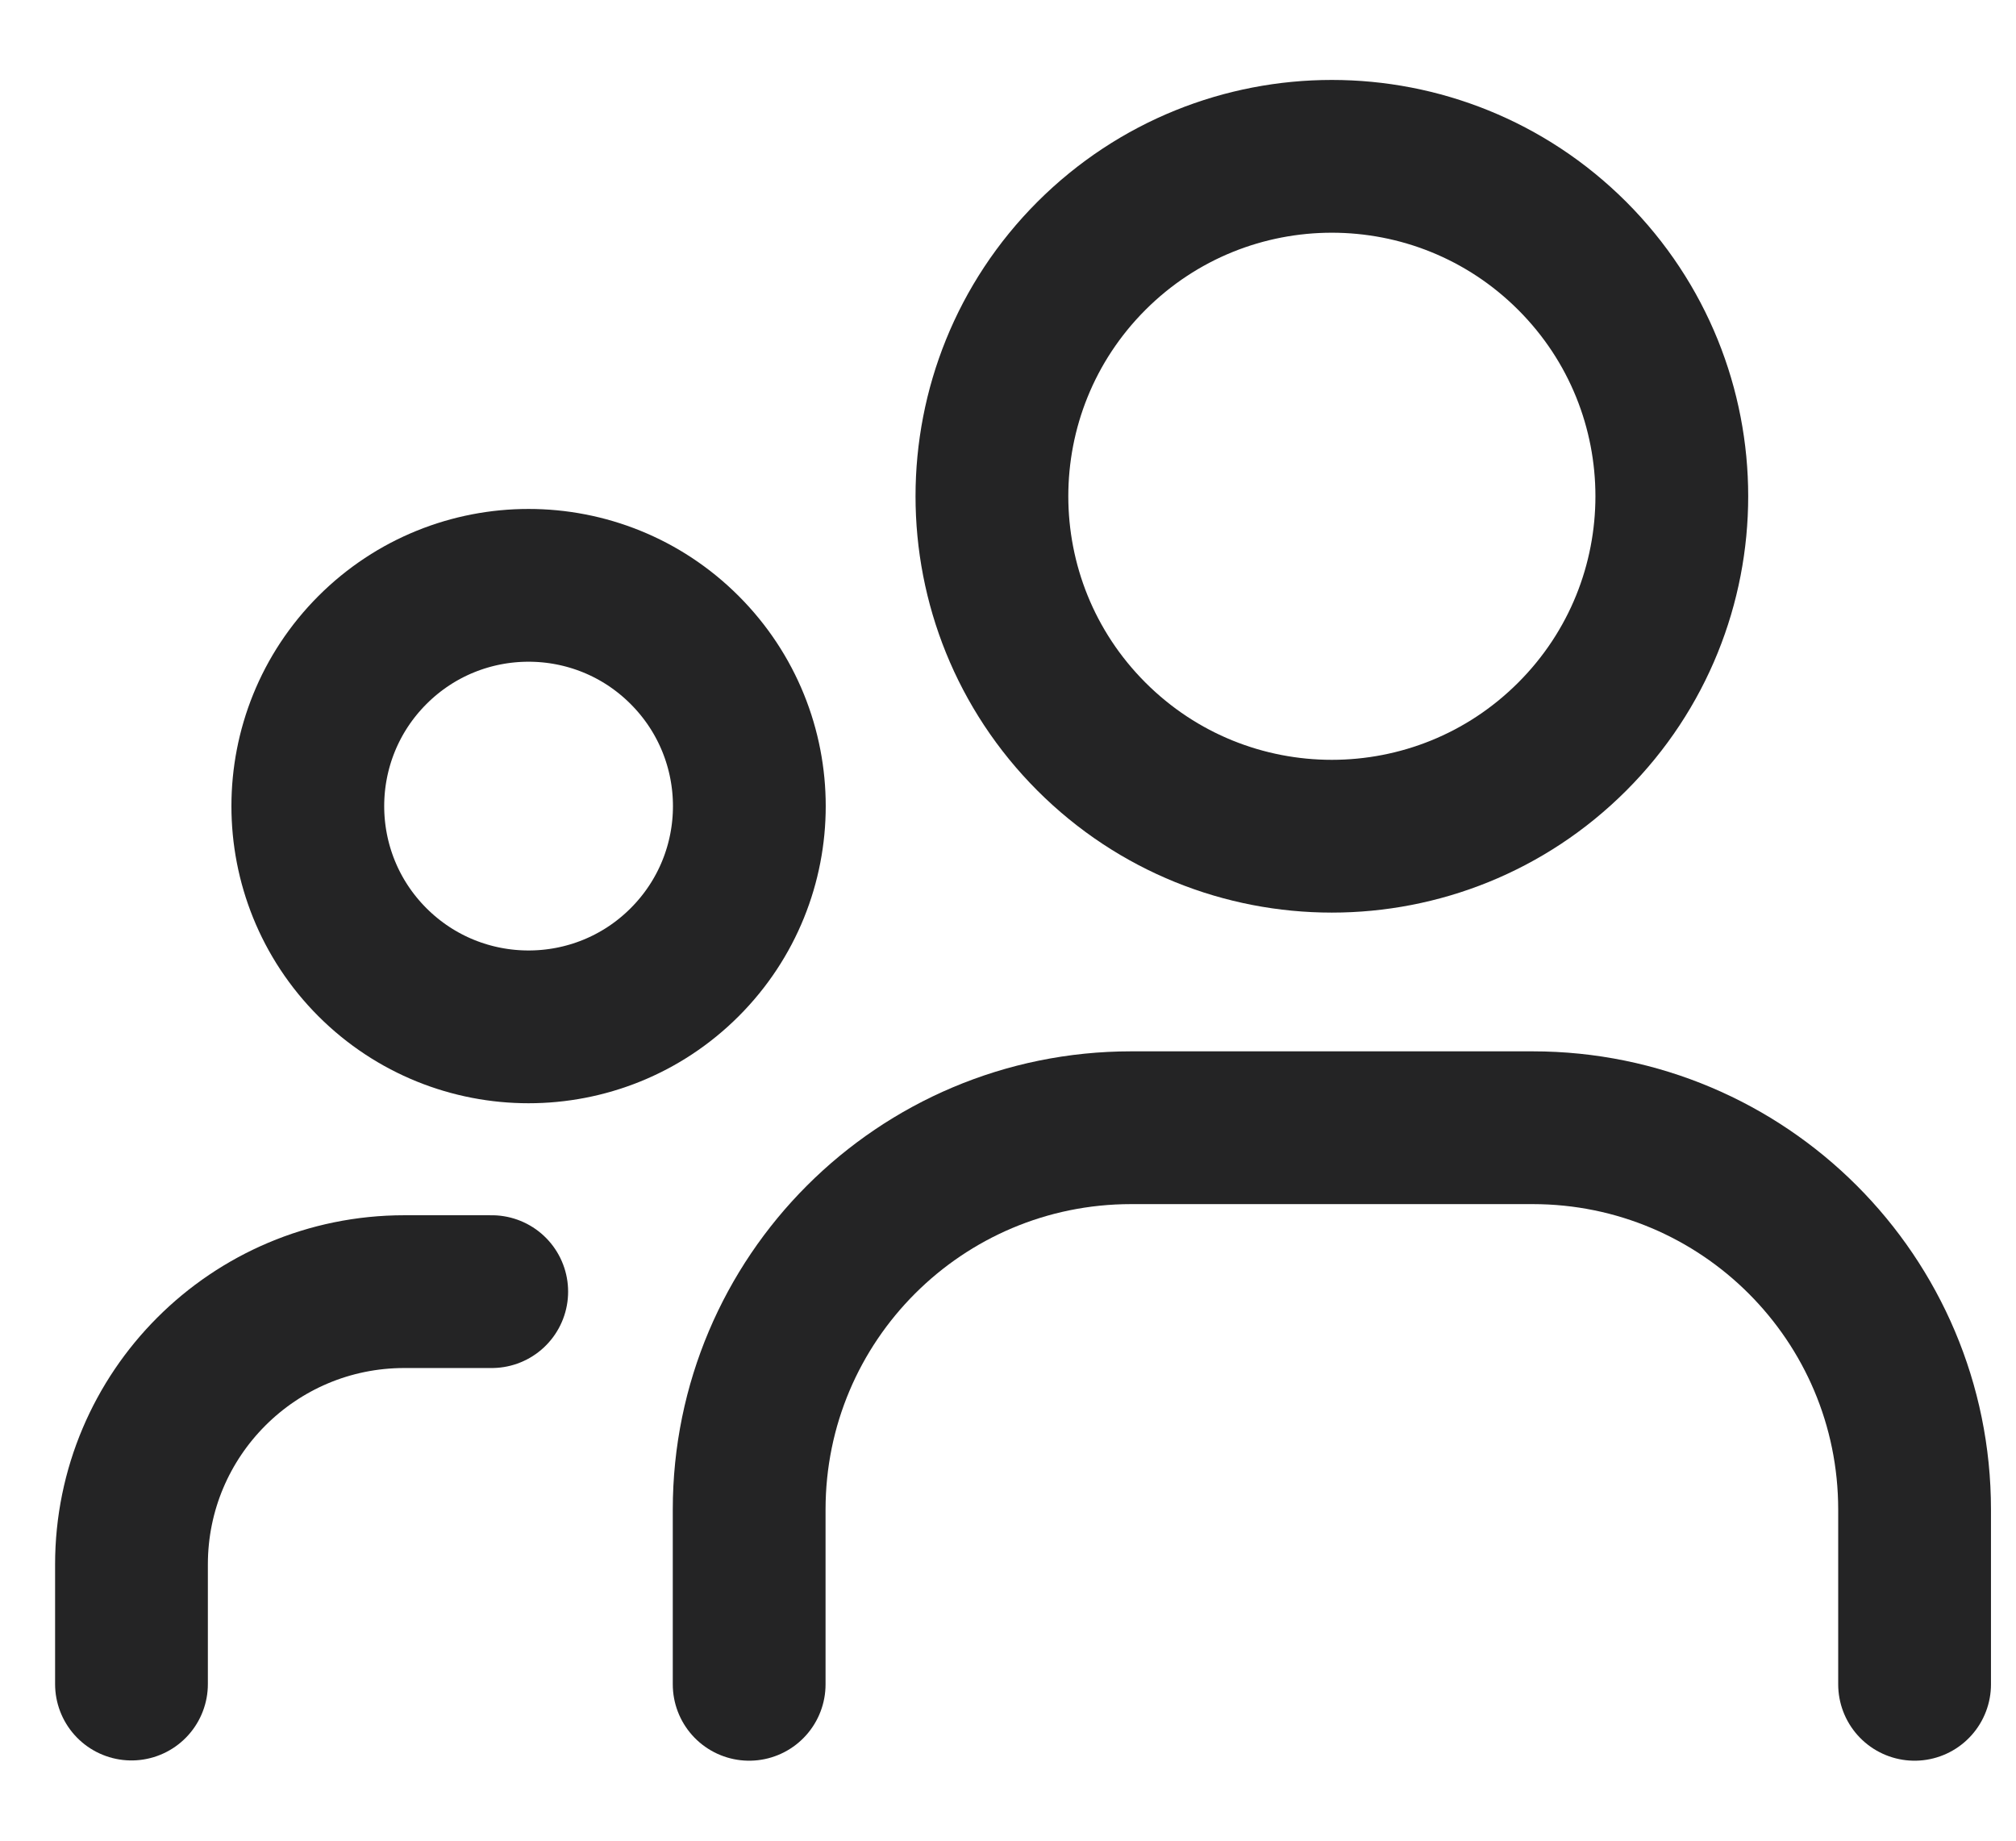
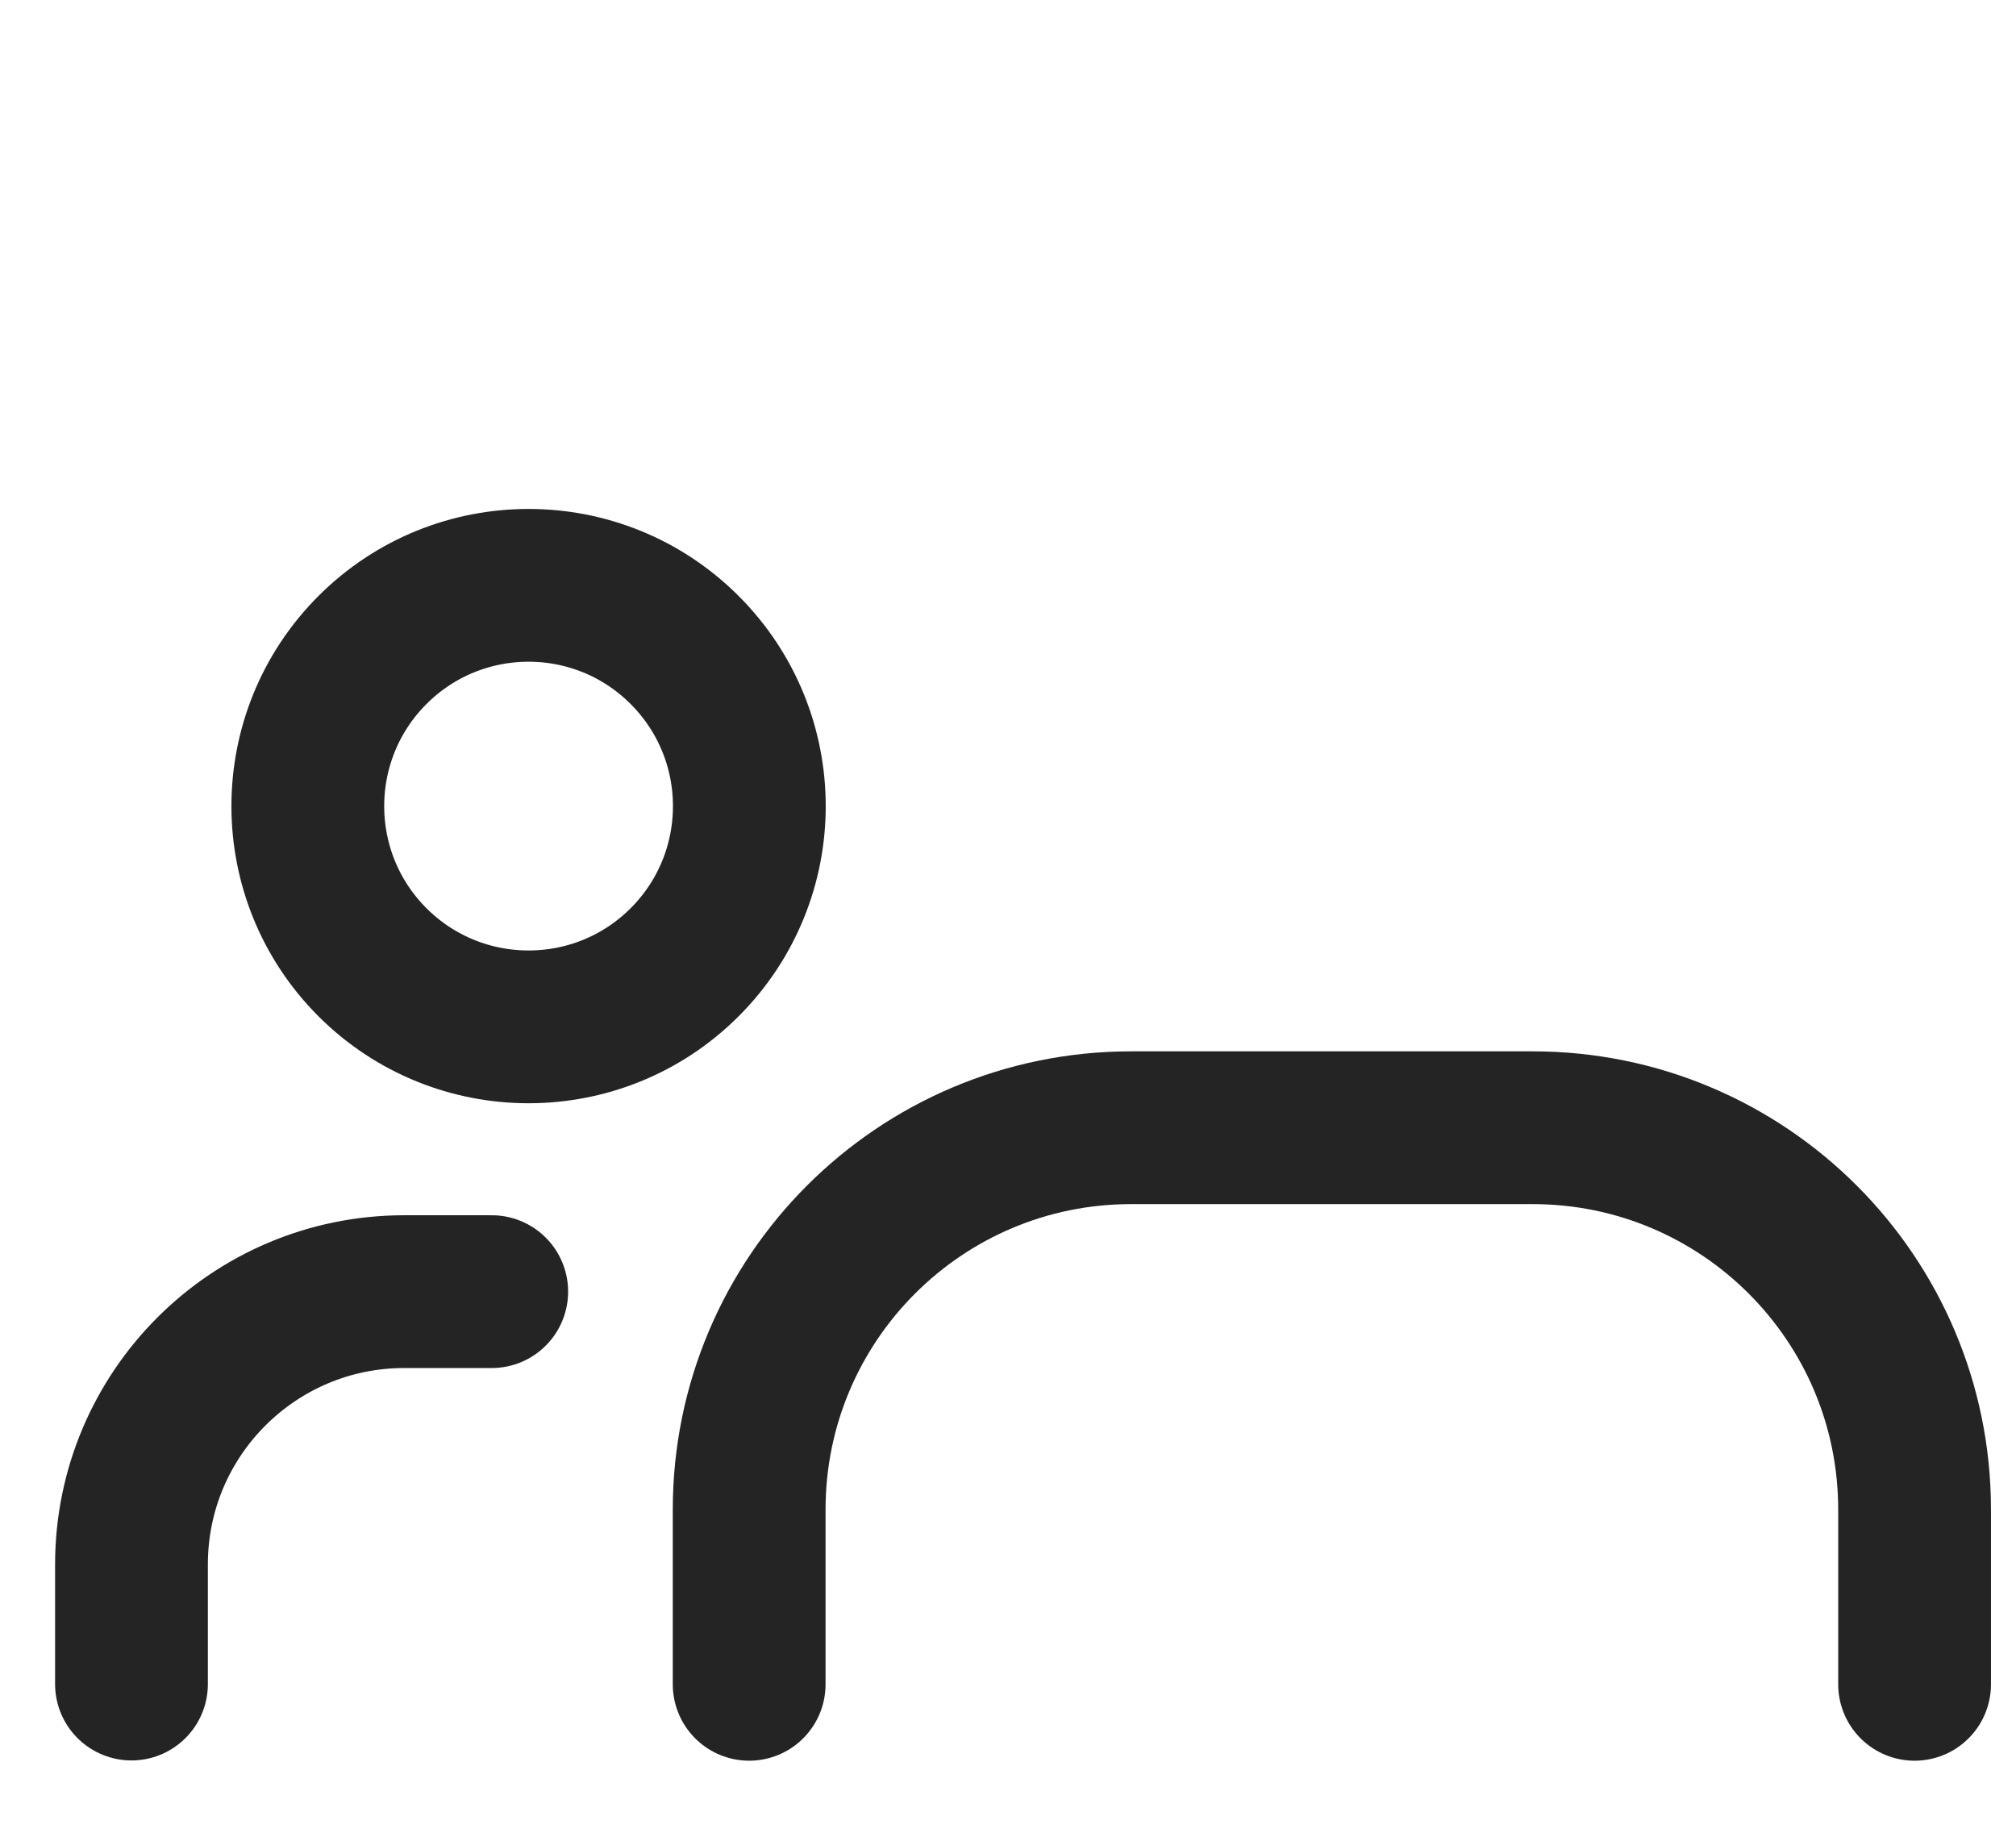
<svg xmlns="http://www.w3.org/2000/svg" width="23" height="21" viewBox="0 0 23 21" fill="none">
-   <path d="M17.937 2.919C19.452 4.434 19.452 6.889 17.937 8.404C16.422 9.919 13.967 9.919 12.452 8.404C10.938 6.889 10.938 4.434 12.452 2.919C13.967 1.405 16.422 1.405 17.937 2.919" stroke="#242425" stroke-width="1.743" stroke-linecap="round" stroke-linejoin="round" />
  <path d="M7.811 7.416C8.795 8.4 8.795 9.994 7.811 10.978C6.828 11.961 5.233 11.961 4.249 10.978C3.266 9.994 3.266 8.4 4.249 7.416C5.233 6.432 6.828 6.432 7.811 7.416Z" stroke="#242425" stroke-width="1.743" stroke-linecap="round" stroke-linejoin="round" />
  <path d="M1.5 19.213V17.849C1.5 16.129 2.893 14.736 4.613 14.736H5.61" stroke="#242425" stroke-width="1.743" stroke-linecap="round" stroke-linejoin="round" />
  <path d="M21.843 19.216V17.223C21.843 14.816 19.892 12.866 17.485 12.866H12.905C10.498 12.866 8.547 14.816 8.547 17.223V19.216" stroke="#242425" stroke-width="1.743" stroke-linecap="round" stroke-linejoin="round" />
</svg>